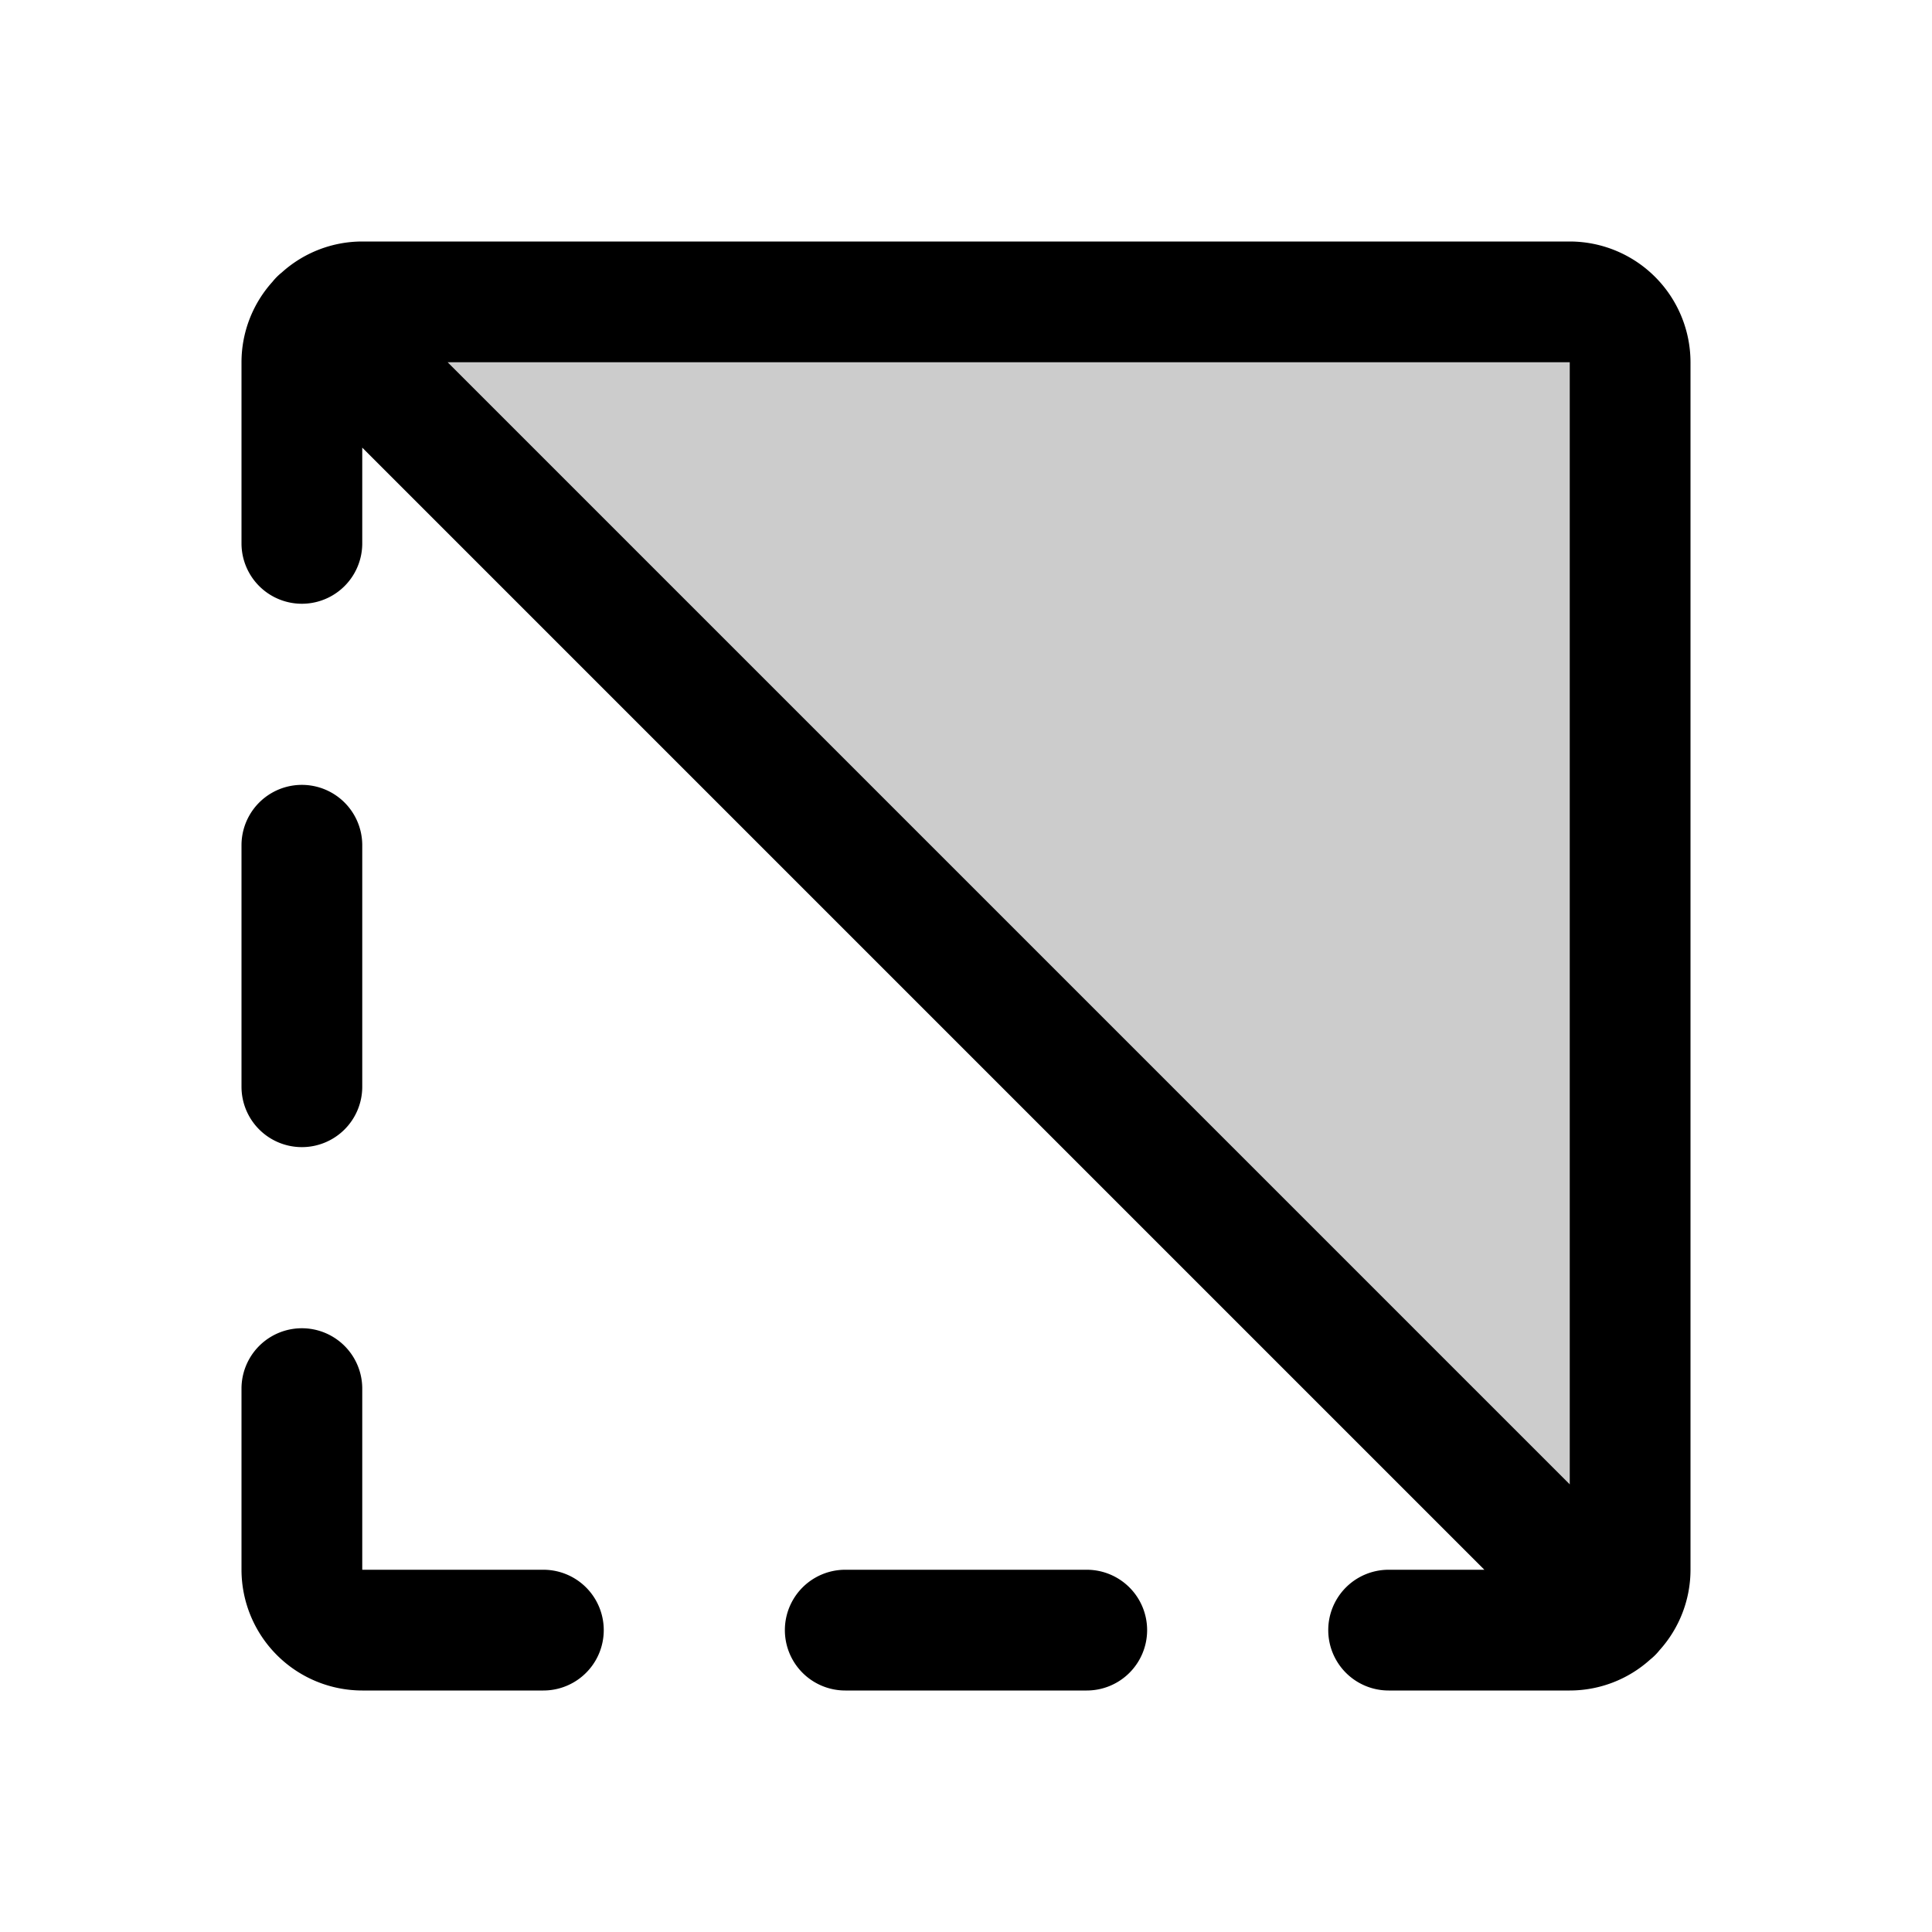
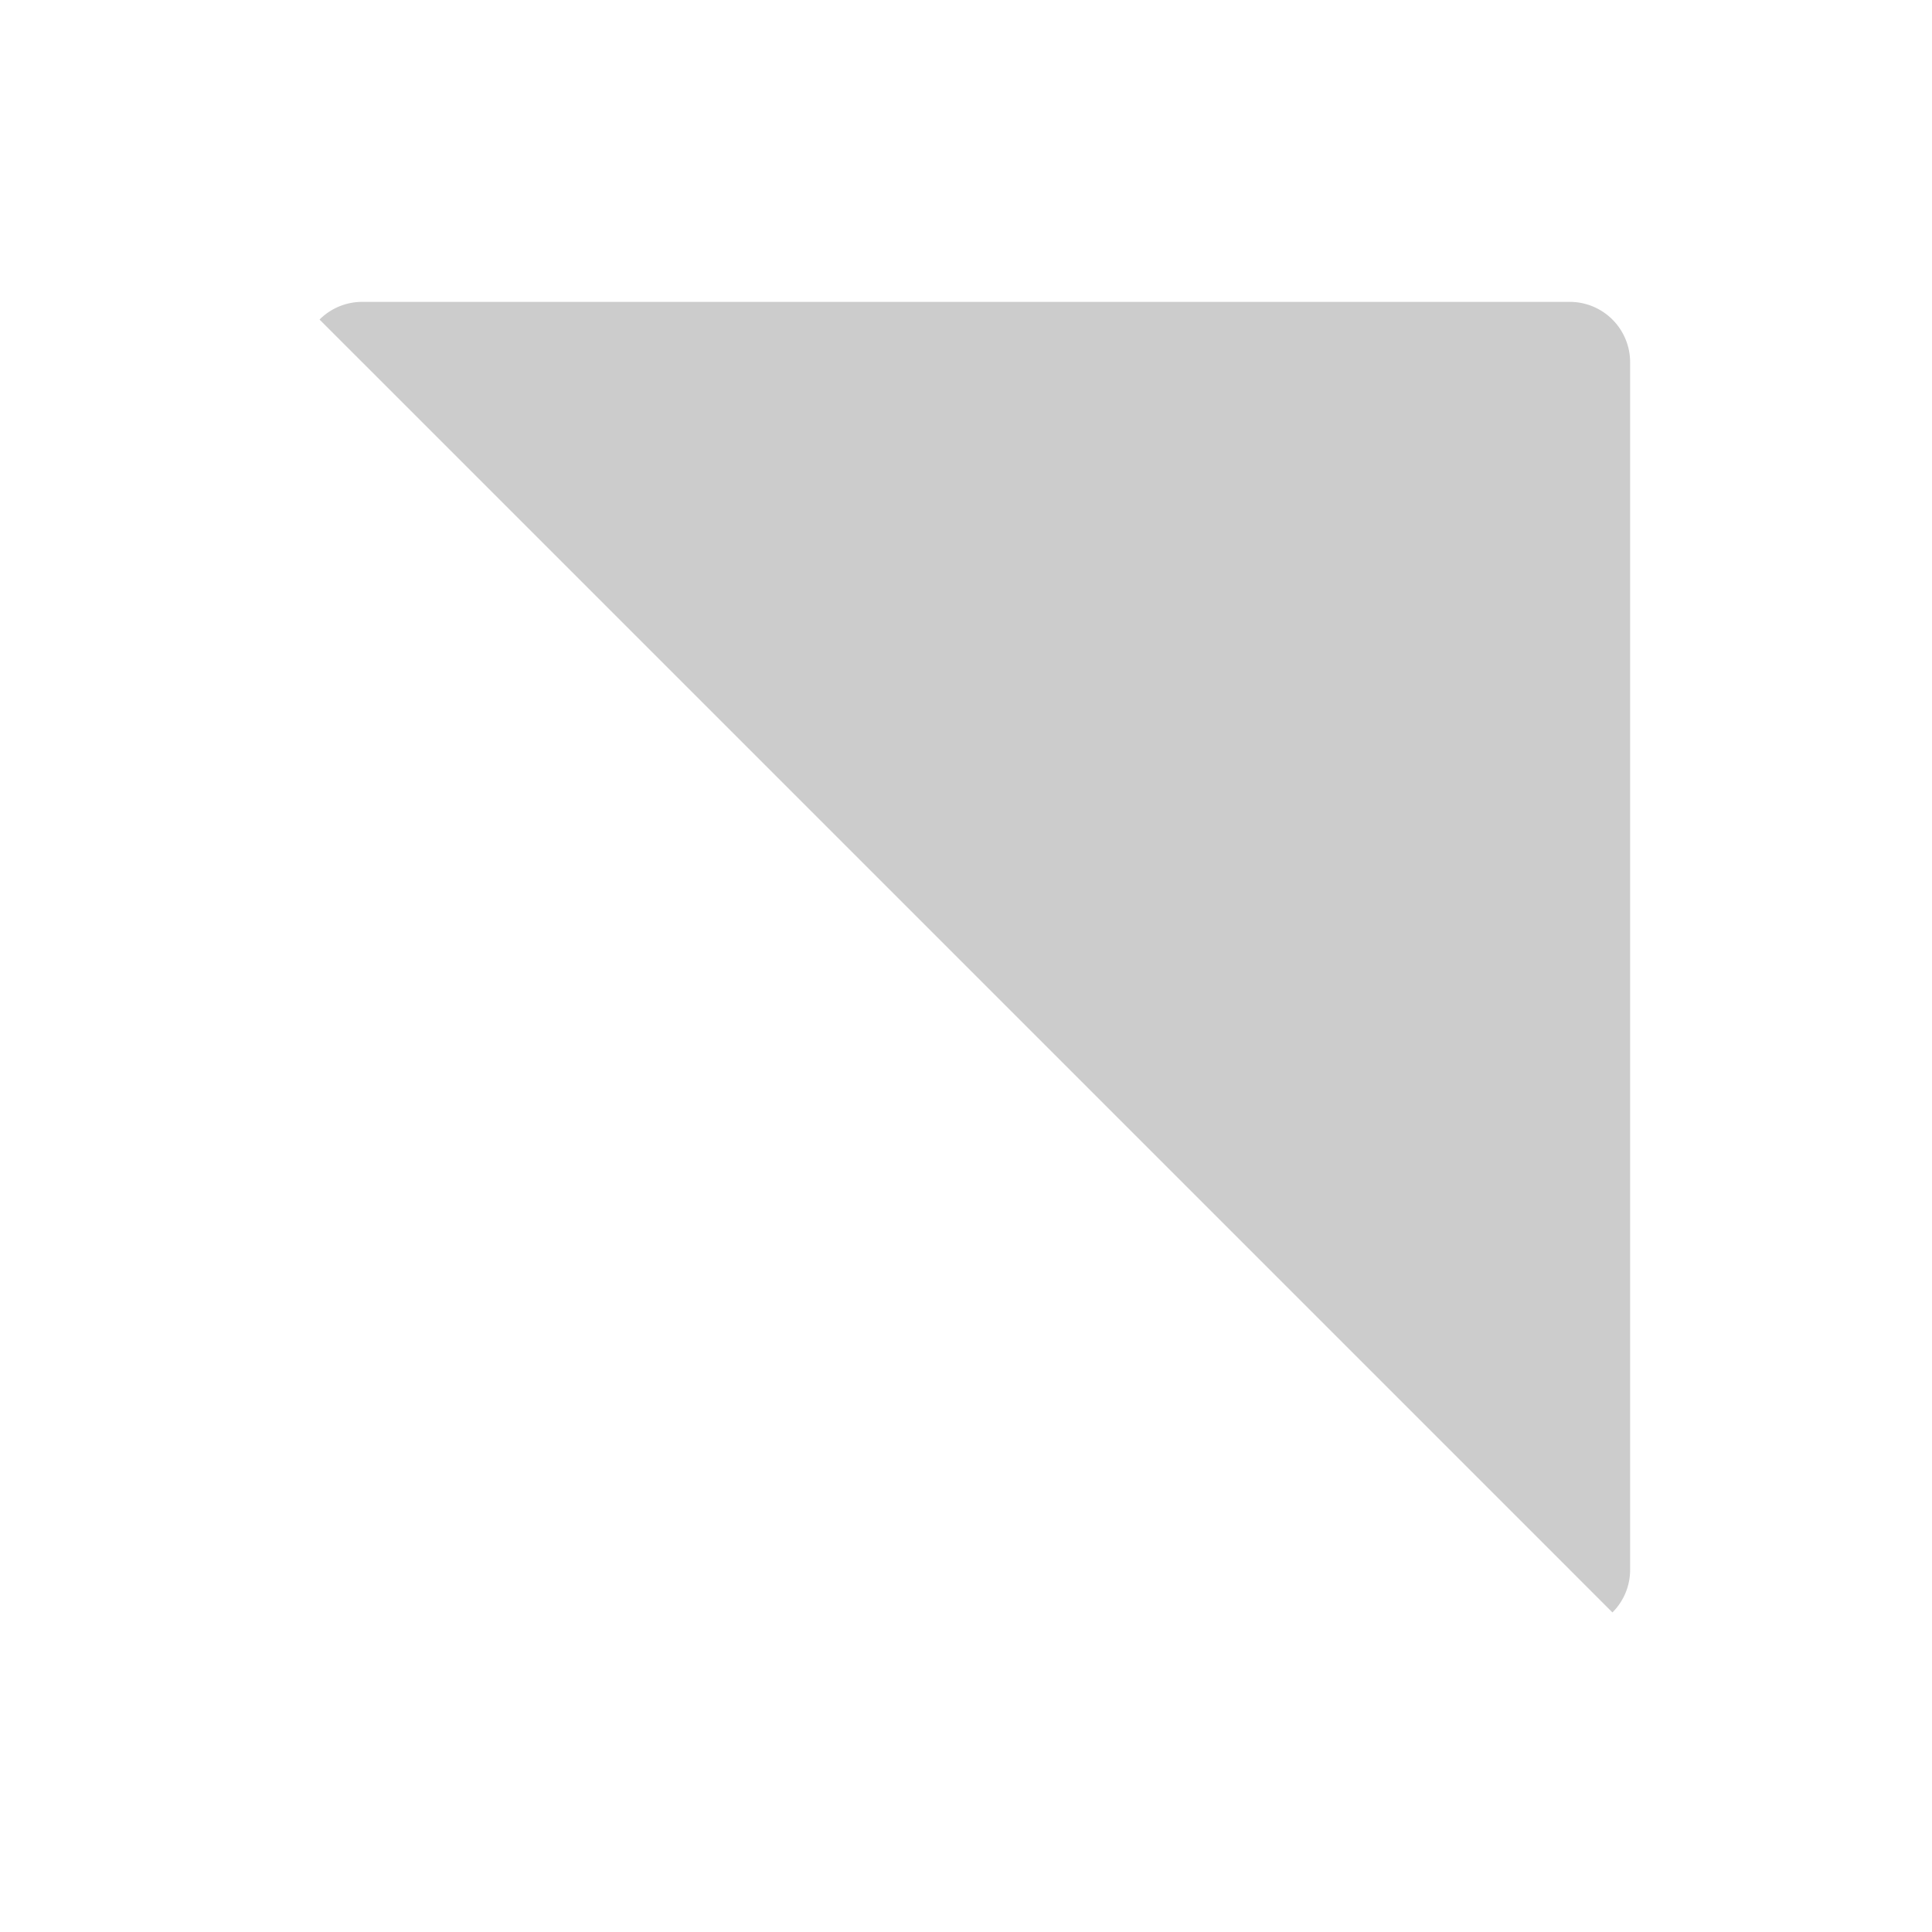
<svg xmlns="http://www.w3.org/2000/svg" fill="#000000" width="800px" height="800px" viewBox="0 0 256 256" id="Flat">
  <path d="M216,48V208a7.975,7.975,0,0,1-2.343,5.657l-0-0L42.343,42.343v-0A7.975,7.975,0,0,1,48,40H208A8,8,0,0,1,216,48Z" opacity="0.2" />
-   <path d="M152,216a8,8,0,0,1-8,8H112a8,8,0,0,1,0-16h32A8,8,0,0,1,152,216ZM40,152a8,8,0,0,0,8-8V112a8,8,0,0,0-16,0v32A8,8,0,0,0,40,152Zm32,56H48V184a8,8,0,0,0-16,0v24a16.018,16.018,0,0,0,16,16H72a8,8,0,0,0,0-16Zm152,0a15.918,15.918,0,0,1-4.106,10.664,7.695,7.695,0,0,1-1.231,1.231A15.917,15.917,0,0,1,208,224H184a8,8,0,0,1,0-16h12.686L48,59.313V72a8,8,0,0,1-16,0V48a15.918,15.918,0,0,1,4.106-10.664A7.692,7.692,0,0,1,37.336,36.106,15.917,15.917,0,0,1,48,32H208a16.018,16.018,0,0,1,16,16ZM208,48H59.314L208,196.687Z" />
</svg>